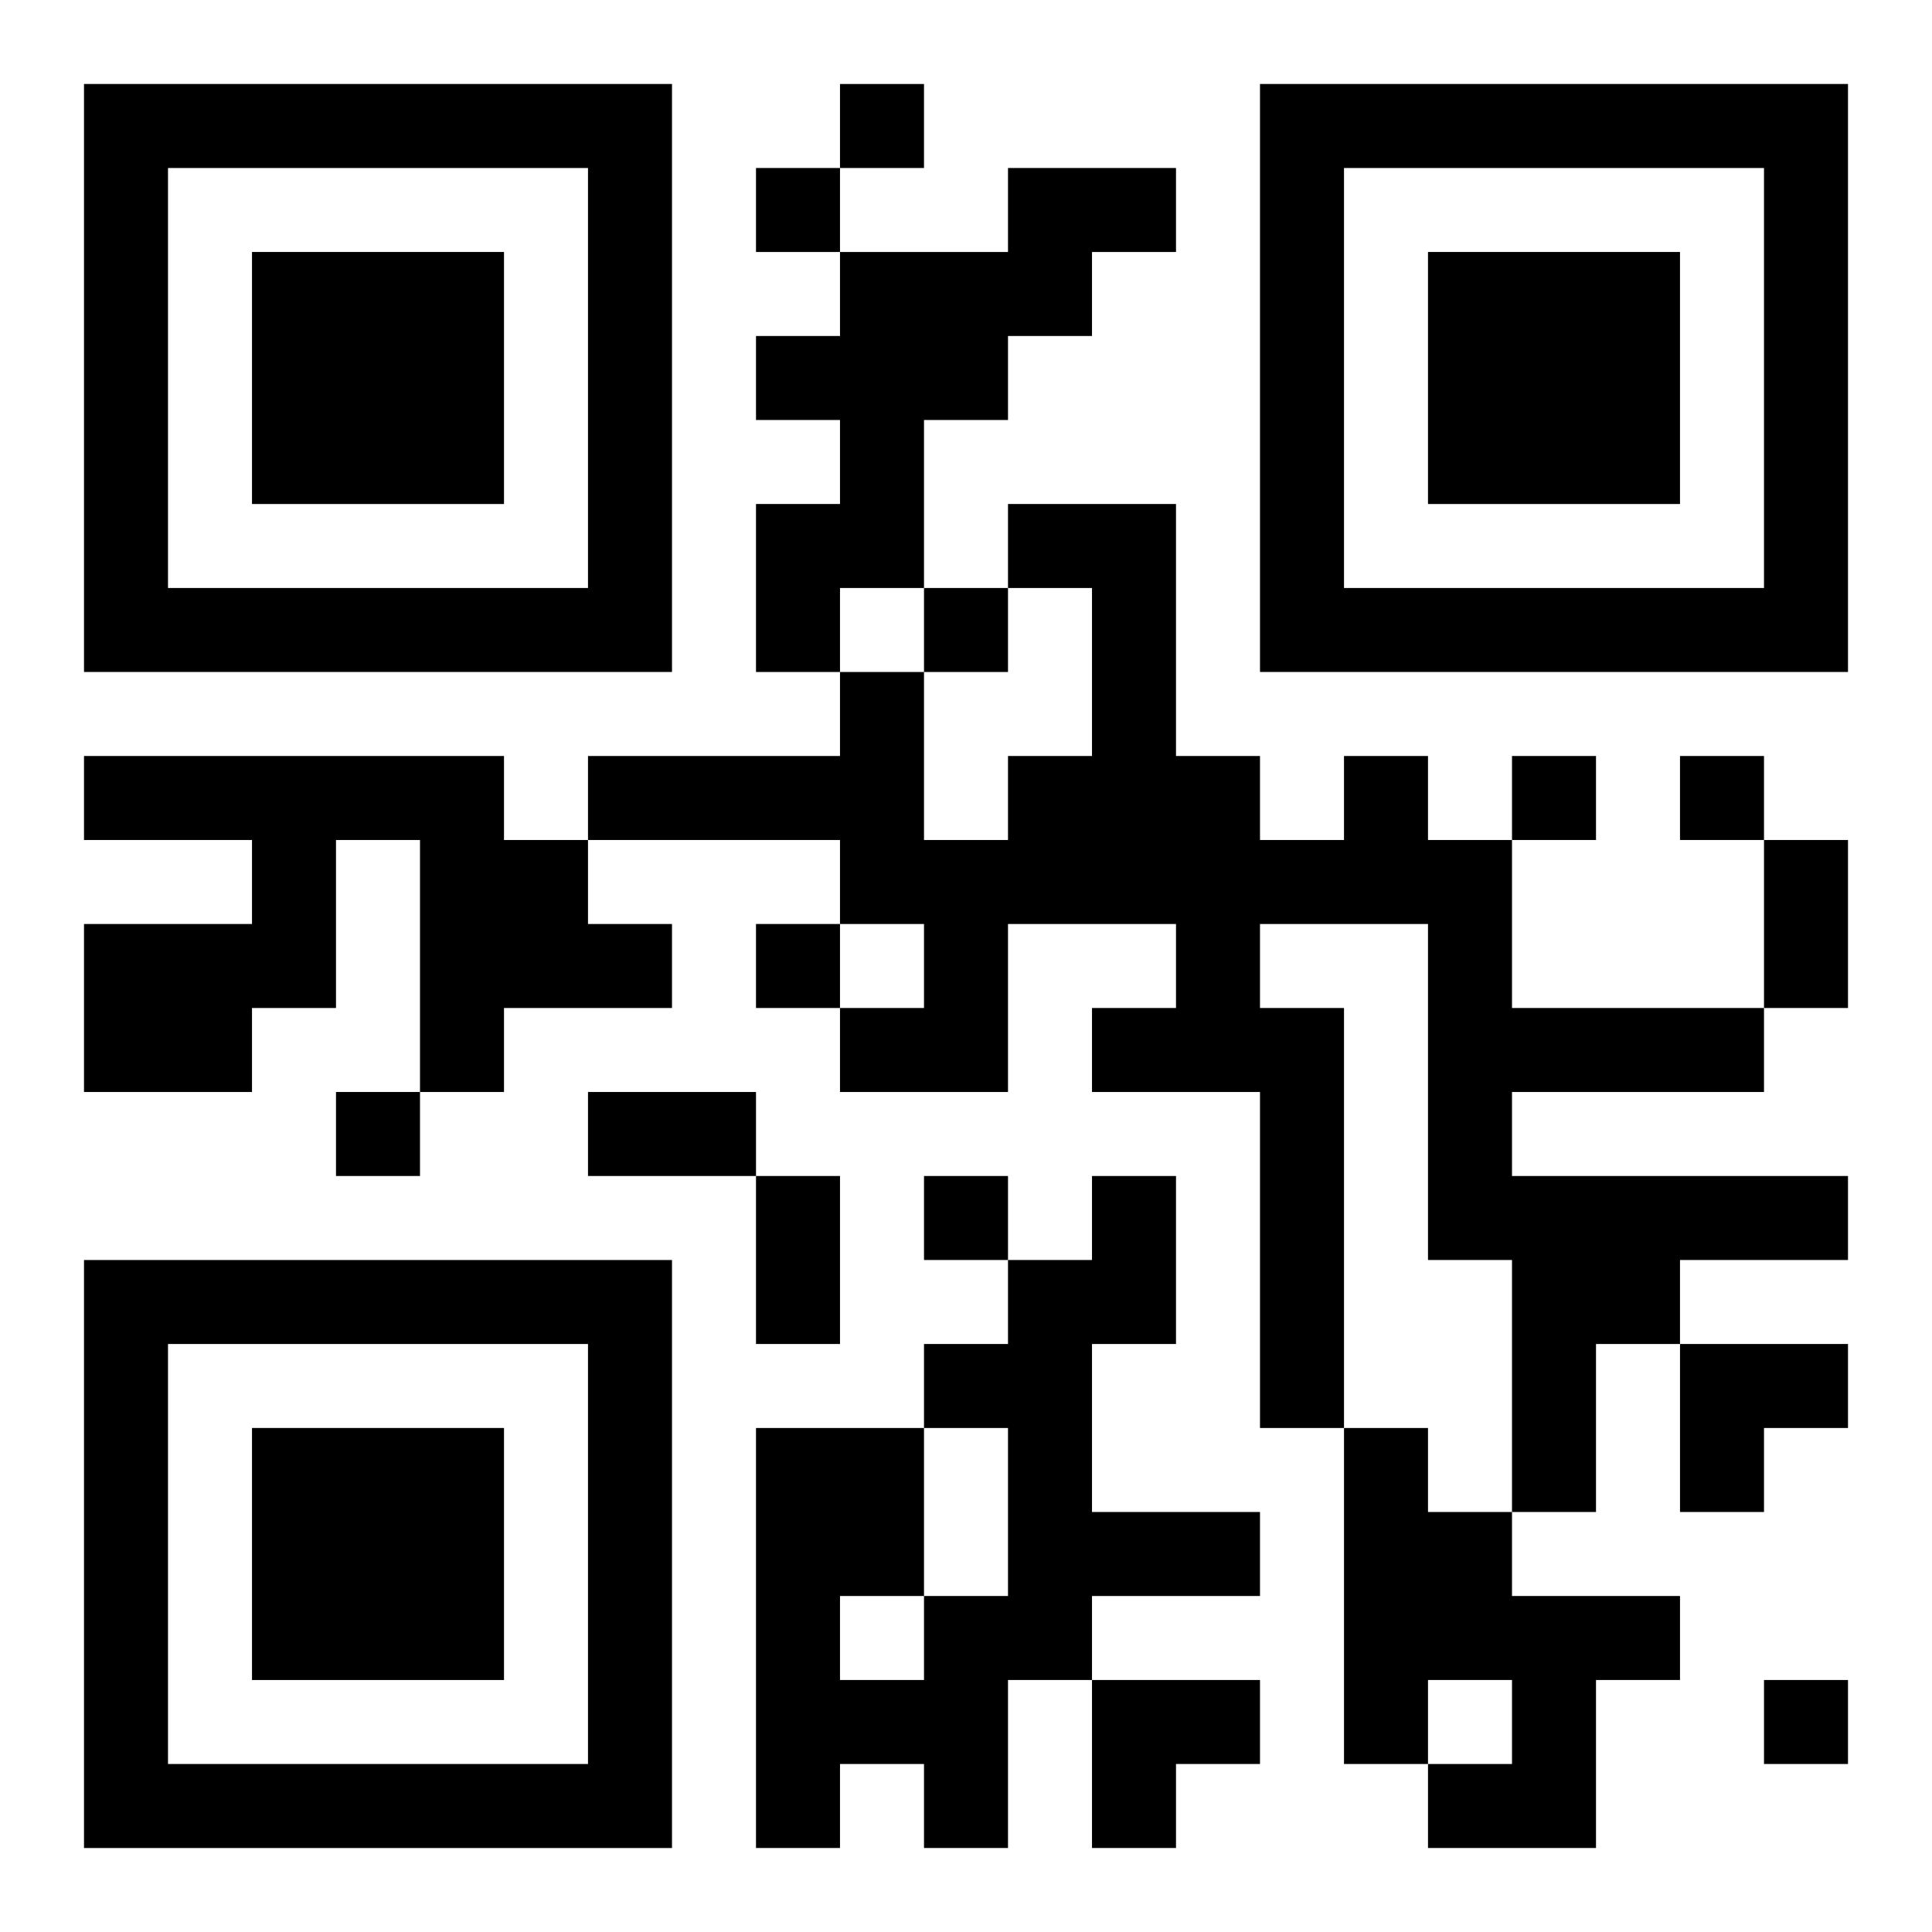
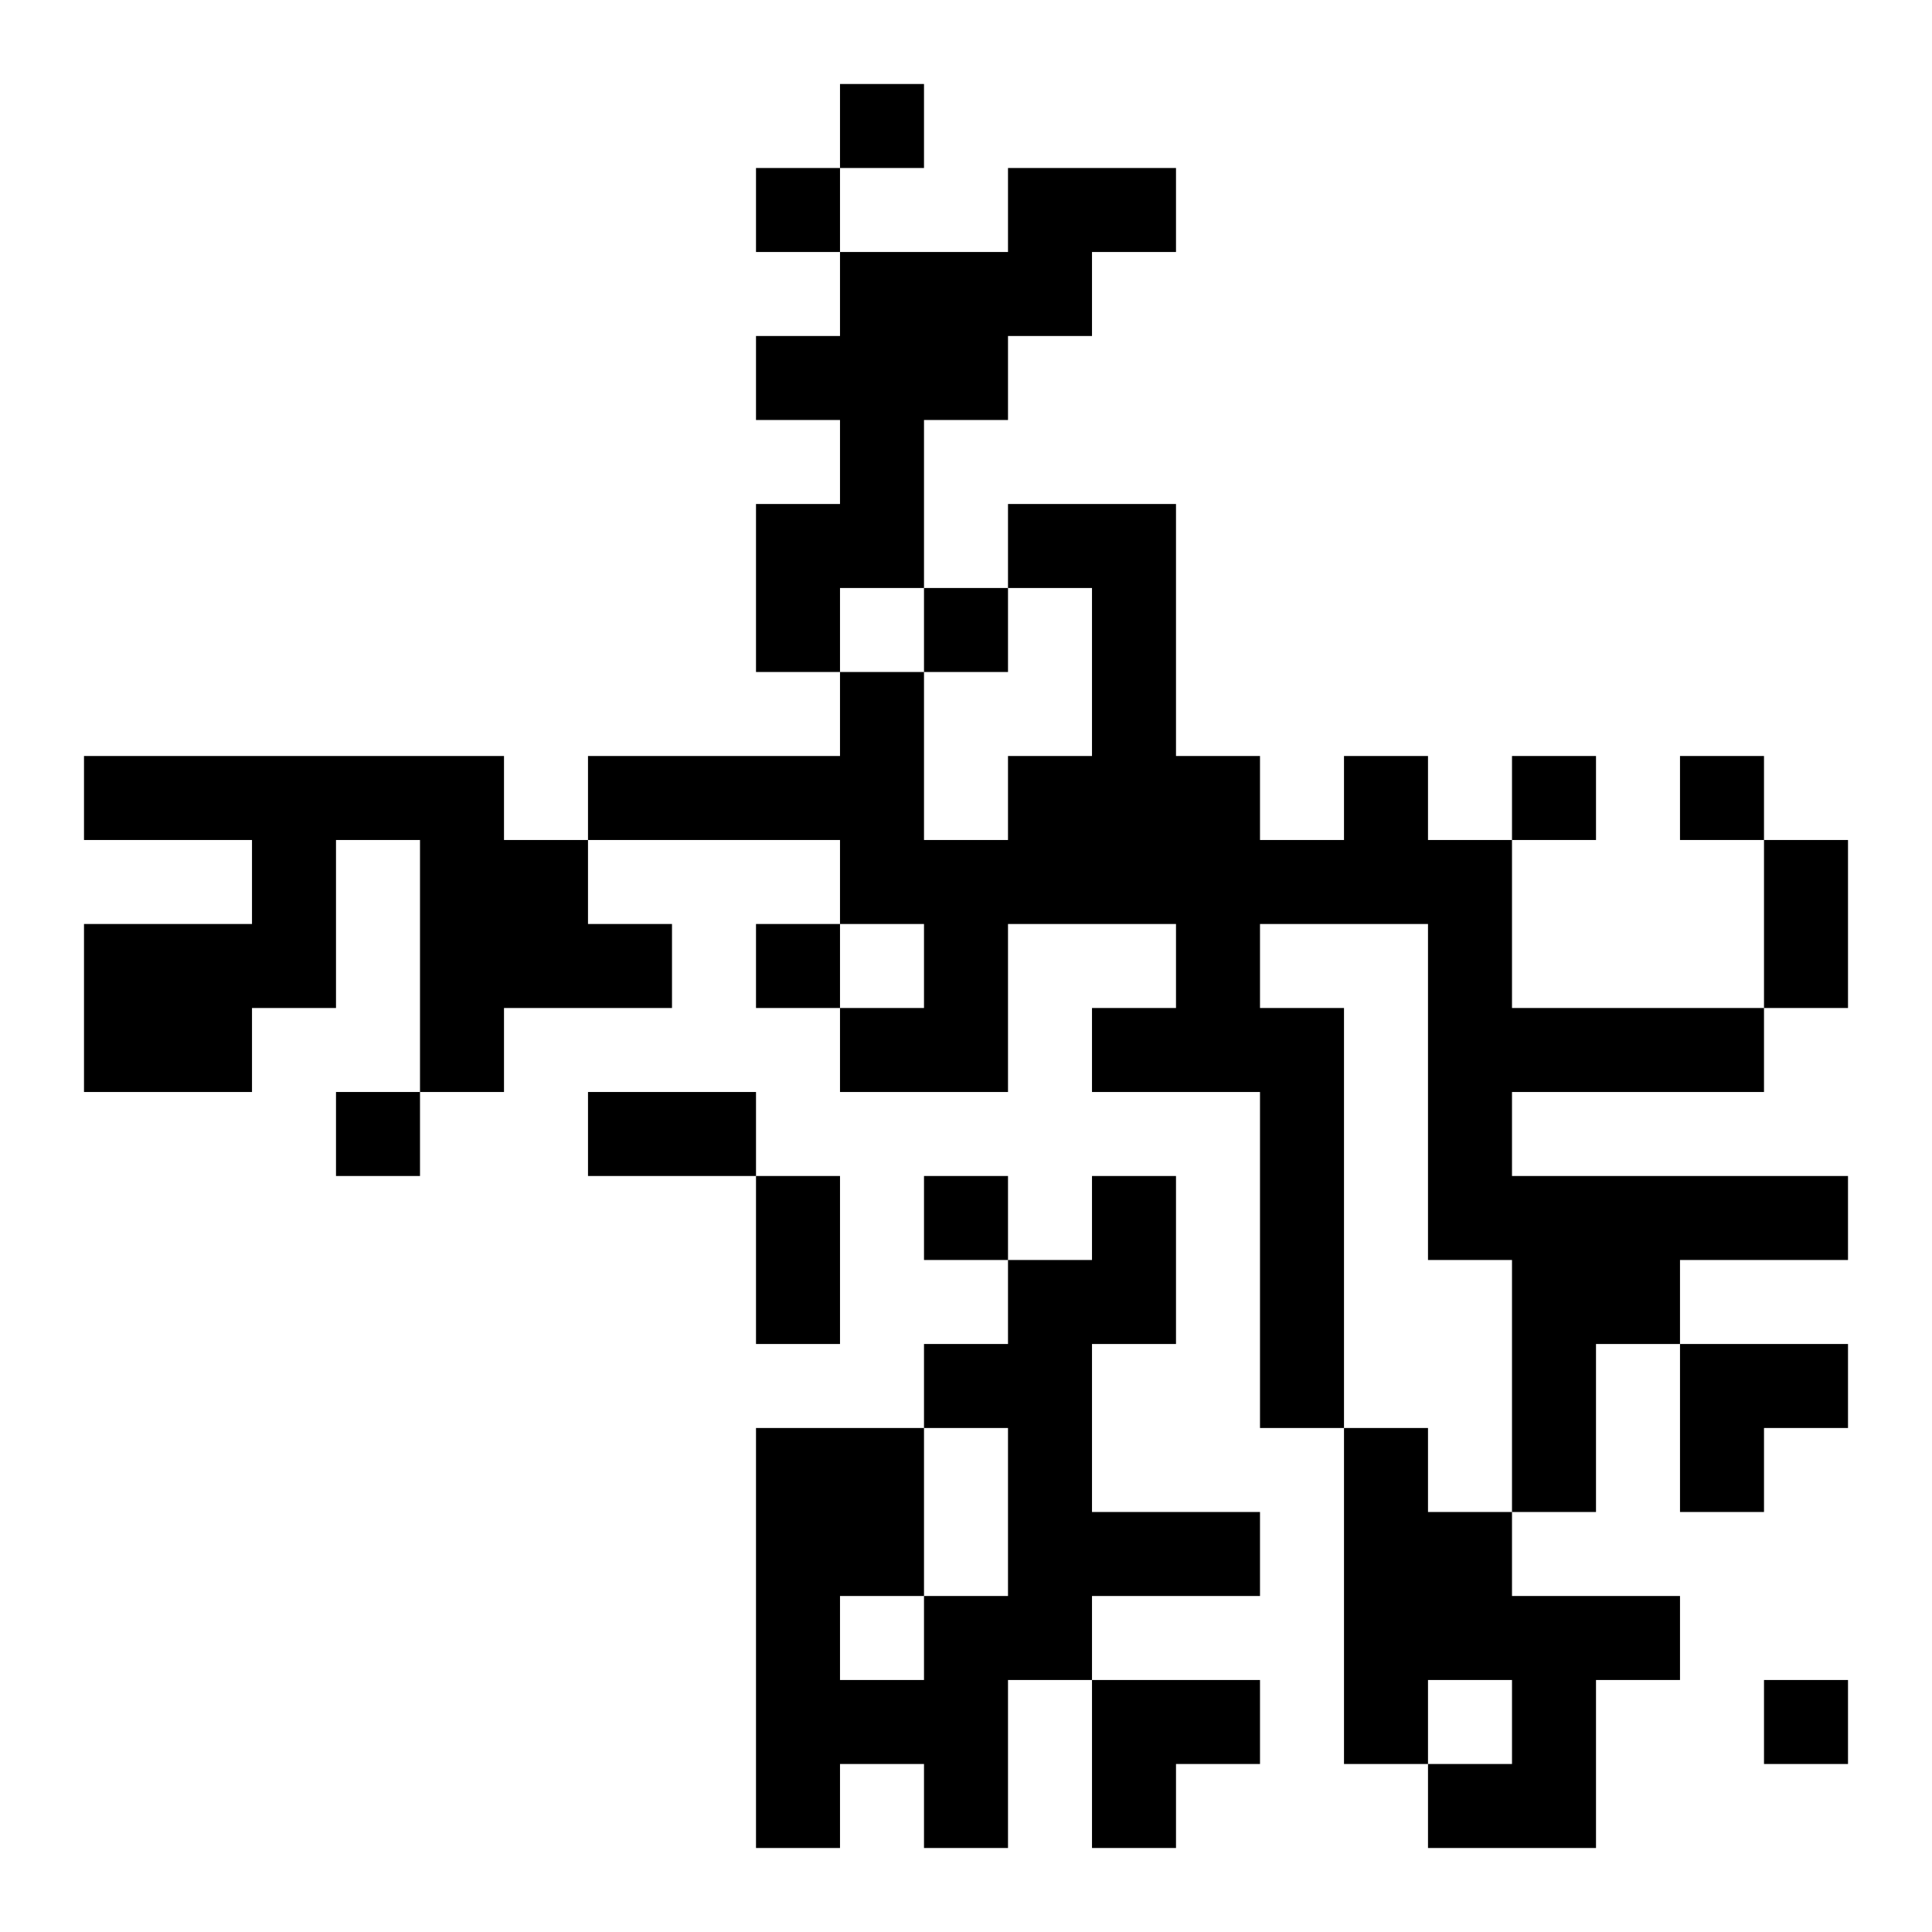
<svg xmlns="http://www.w3.org/2000/svg" xmlns:xlink="http://www.w3.org/1999/xlink" width="250" height="250" baseProfile="full" version="1.1" viewBox="-1 -1 23 23">
  <symbol id="a">
-     <path d="m0 7v7h7v-7h-7zm1 1h5v5h-5v-5zm1 1v3h3v-3h-3z" />
-   </symbol>
+     </symbol>
  <use y="-7" xlink:href="#a" />
  <use y="7" xlink:href="#a" />
  <use x="14" y="-7" xlink:href="#a" />
  <path d="m11 1h2v1h-1v1h-1v1h-1v2h-1v1h-1v-2h1v-1h-1v-1h1v-1h2v-1m-11 7h5v1h1v1h1v1h-2v1h-1v-3h-1v2h-1v1h-2v-2h2v-1h-2v-1m15 0h1v1h1v2h3v1h-3v1h4v1h-2v1h-1v2h-1v-3h-1v-4h-2v1h1v5h-1v-4h-2v-1h1v-1h-2v2h-2v-1h1v-1h-1v-1h-3v-1h3v-1h1v2h1v-1h1v-2h-1v-1h2v3h1v1h1v-1m-3 5h1v2h-1v2h2v1h-2v1h-1v2h-1v-1h-1v1h-1v-5h2v2h1v-2h-1v-1h1v-1h1v-1m-3 5v1h1v-1h-1m6-2h1v1h1v1h2v1h-1v2h-2v-1h1v-1h-1v1h-1v-4m-6-16v1h1v-1h-1m-1 1v1h1v-1h-1m2 5v1h1v-1h-1m7 2v1h1v-1h-1m2 0v1h1v-1h-1m-11 2v1h1v-1h-1m-5 2v1h1v-1h-1m7 1v1h1v-1h-1m10 6v1h1v-1h-1m0-10h1v2h-1v-2m-14 3h2v1h-2v-1m2 1h1v2h-1v-2m11 2h2v1h-1v1h-1zm-7 4h2v1h-1v1h-1z" />
</svg>